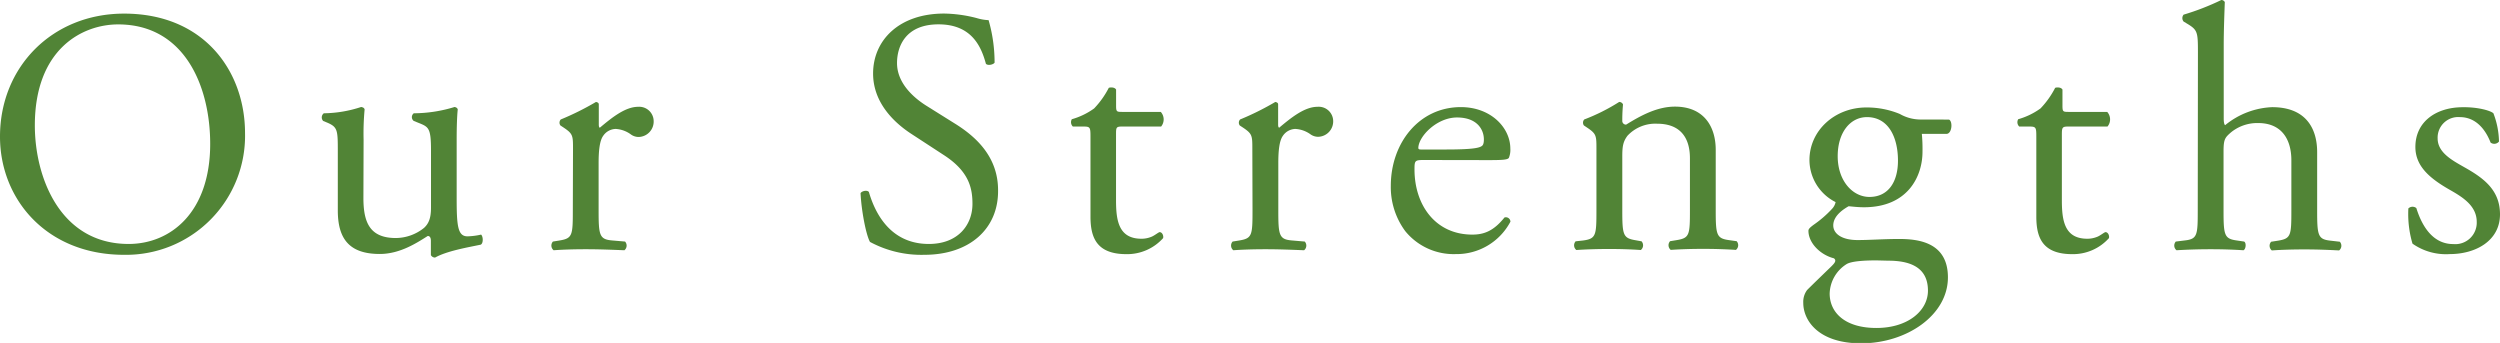
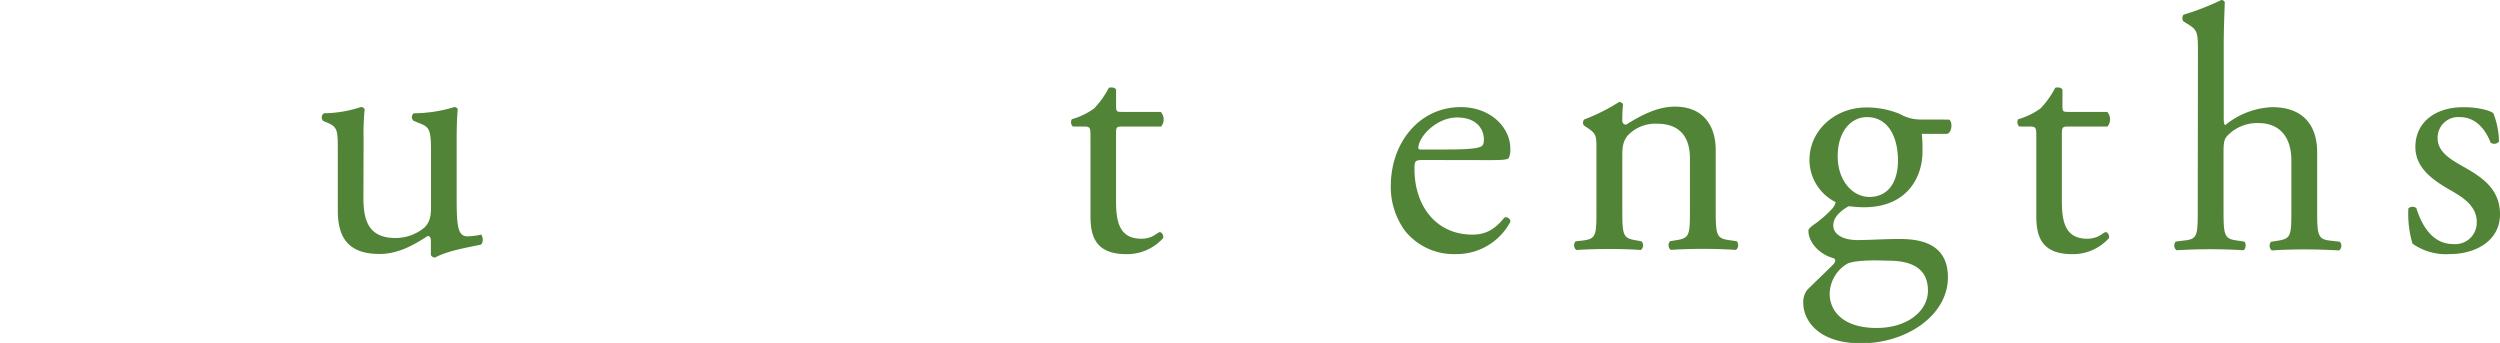
<svg xmlns="http://www.w3.org/2000/svg" width="416.88" height="57.19" viewBox="0 0 416.88 57.19">
  <g>
-     <path d="M0,22.78C0,11.16,8.72,2.27,20.69,2.27c13.43,0,20.17,9.7,20.17,19.93A19.85,19.85,0,0,1,20.69,42.49C7.79,42.49,0,33.25,0,22.78ZM35.05,24c0-9.59-4.25-19.93-15.35-19.93-6,0-13.89,4.13-13.89,16.85,0,8.61,4.19,19.76,15.64,19.76C28.42,40.68,35.05,35.45,35.05,24Z" style="fill: #518436" />
    <path d="M60.6,33c0,4,1,6.69,5.4,6.69A7.58,7.58,0,0,0,70.71,38c.75-.69,1.16-1.57,1.16-3.37V25.05c0-3.78-.41-3.89-2.15-4.59L69,20.17A.8.8,0,0,1,69,18.89a23.28,23.28,0,0,0,6.8-1.05c.29.06.47.18.53.41-.12,1.1-.18,2.91-.18,5.06v9.76c0,4.59.18,6.34,1.8,6.34a11.29,11.29,0,0,0,2.27-.29c.35.29.41,1.45-.06,1.68-2.26.47-5.64,1.05-7.61,2.15a.8.8,0,0,1-.7-.41V40.16c0-.52-.17-.81-.52-.81-1.75,1.1-4.59,3-8,3-5.12,0-7-2.56-7-7.26V25.4c0-3.66,0-4.19-1.74-4.94l-.7-.29A.86.86,0,0,1,54,18.89a20.49,20.49,0,0,0,6.22-1.05c.35.06.52.18.58.41a43.35,43.35,0,0,0-.17,5.06Z" style="fill: #518436" />
-     <path d="M95.55,24.88c0-2.27,0-2.56-1.57-3.61l-.53-.35a.79.79,0,0,1,.06-1A45.54,45.54,0,0,0,99.38,17c.29.06.47.17.47.41v3.37c0,.29.05.46.17.52,2-1.68,4.24-3.49,6.39-3.49A2.41,2.41,0,0,1,109,20.17a2.57,2.57,0,0,1-2.5,2.67,2.19,2.19,0,0,1-1.28-.41,4.76,4.76,0,0,0-2.55-.93,2.59,2.59,0,0,0-2.1,1.17c-.58.81-.75,2.5-.75,4.47v7.91c0,4.18.11,4.88,2.32,5.05l2.09.18a1,1,0,0,1-.11,1.45c-2.73-.11-4.42-.17-6.45-.17s-3.84.06-5.35.17a1,1,0,0,1-.12-1.45l1.11-.18c2.15-.35,2.21-.87,2.21-5.05Z" style="fill: #518436" />
-     <path d="M154.13,42.49a18.09,18.09,0,0,1-9.06-2.15c-.7-1.28-1.45-5.41-1.57-8.14.29-.41,1.16-.52,1.39-.18.88,3,3.26,8.66,10,8.66,4.88,0,7.27-3.19,7.27-6.68,0-2.56-.53-5.4-4.77-8.14l-5.52-3.6c-2.91-1.92-6.28-5.23-6.28-10,0-5.52,4.3-10,11.86-10a22.78,22.78,0,0,1,5.4.75,8,8,0,0,0,2,.35,25.59,25.59,0,0,1,1,7.09c-.23.35-1.16.53-1.45.18-.76-2.79-2.32-6.57-7.9-6.57s-6.92,3.78-6.92,6.45c0,3.37,2.79,5.81,4.94,7.15l4.65,2.91c3.66,2.26,7.26,5.63,7.26,11.15C166.51,38.13,161.69,42.49,154.13,42.49Z" style="fill: #518436" />
    <path d="M187.1,21.1c-1,0-1,.17-1,1.39V33.36c0,3.37.41,6.45,4.24,6.45a4.26,4.26,0,0,0,1.57-.29c.53-.17,1.28-.81,1.46-.81.46,0,.69.64.58,1a8.06,8.06,0,0,1-6.11,2.67c-5,0-6-2.79-6-6.28V22.78c0-1.57-.06-1.68-1.22-1.68H178.9a1,1,0,0,1-.17-1.22,11.81,11.81,0,0,0,3.72-1.8,14.62,14.62,0,0,0,2.44-3.43c.29-.12,1-.12,1.22.29v2.61c0,1.05.06,1.11,1,1.11h6.45a1.87,1.87,0,0,1,.06,2.44Z" style="fill: #518436" />
-     <path d="M208.83,24.88c0-2.27,0-2.56-1.57-3.61l-.53-.35a.79.79,0,0,1,.06-1A45.54,45.54,0,0,0,212.66,17c.29.06.47.17.47.41v3.37c0,.29.05.46.17.52,2-1.68,4.24-3.49,6.39-3.49a2.41,2.41,0,0,1,2.62,2.33,2.57,2.57,0,0,1-2.5,2.67,2.19,2.19,0,0,1-1.28-.41A4.76,4.76,0,0,0,216,21.5a2.59,2.59,0,0,0-2.09,1.17c-.58.81-.75,2.5-.75,4.47v7.91c0,4.18.11,4.88,2.32,5.05l2.09.18a1,1,0,0,1-.11,1.45c-2.73-.11-4.42-.17-6.45-.17s-3.84.06-5.35.17a1,1,0,0,1-.12-1.45l1.11-.18c2.15-.35,2.21-.87,2.21-5.05Z" style="fill: #518436" />
    <path d="M237.44,26.68c-1.51,0-1.57.11-1.57,1.57,0,5.87,3.43,10.87,9.65,10.87,1.92,0,3.54-.59,5.35-2.85a.76.76,0,0,1,1,.69,10.15,10.15,0,0,1-9.12,5.41,10.41,10.41,0,0,1-8.43-3.84A12.33,12.33,0,0,1,231.92,31c0-7.15,4.71-13.14,11.68-13.14,5,0,8.25,3.43,8.25,6.92a3.54,3.54,0,0,1-.23,1.51c-.17.35-1,.41-3.43.41Zm3.6-1.75c4.3,0,5.58-.23,6.05-.58.17-.11.35-.35.35-1.1,0-1.63-1.11-3.66-4.48-3.66s-6.39,3.14-6.45,5.05c0,.12,0,.29.41.29Z" style="fill: #518436" />
    <path d="M266.21,24.88c0-2.27,0-2.56-1.57-3.61l-.52-.35a.79.79,0,0,1,.06-1A32.25,32.25,0,0,0,270,17a.69.69,0,0,1,.64.41c-.12,1.33-.12,2.21-.12,2.73a.61.61,0,0,0,.64.64c2.44-1.51,5.17-3,8.14-3,4.82,0,6.8,3.32,6.8,7.21v10c0,4.18.12,4.76,2.21,5.05l1.28.18a1,1,0,0,1-.12,1.45c-1.74-.11-3.43-.17-5.46-.17s-3.84.06-5.41.17a1,1,0,0,1-.11-1.45l1.1-.18c2.15-.35,2.21-.87,2.21-5.05V26.39c0-3.32-1.51-5.76-5.47-5.76a6.34,6.34,0,0,0-4.94,2c-.75,1-.87,1.8-.87,3.48v8.9c0,4.18.12,4.7,2.21,5.05l1,.18a1,1,0,0,1-.12,1.45c-1.57-.11-3.25-.17-5.29-.17s-3.83.06-5.46.17a1,1,0,0,1-.12-1.45L264,40.1c2.15-.29,2.21-.87,2.21-5.05Z" style="fill: #518436" />
    <path d="M325,19.94c.64.29.52,2.26-.35,2.38h-4.18a26.63,26.63,0,0,1,.11,3c0,4-2.38,9.24-9.76,9.24-1.05,0-1.86-.11-2.56-.17-.7.41-2.56,1.51-2.56,3.2,0,1.33,1.34,2.44,4.07,2.44,2,0,4.36-.18,6.92-.18,3.25,0,8.13.58,8.13,6.4,0,6.33-6.91,11-14.47,11-7.15,0-9.65-3.83-9.65-6.74a3.3,3.3,0,0,1,.64-2.15c1-1,2.62-2.56,4-3.9.52-.52,1-1,.46-1.39-2.27-.58-4.24-2.56-4.24-4.59,0-.29.23-.52.87-1a18.34,18.34,0,0,0,3.08-2.67,2.3,2.3,0,0,0,.58-1.11,7.89,7.89,0,0,1-4.36-7c0-5,4.3-8.78,9.48-8.78A14.39,14.39,0,0,1,316.79,19a7,7,0,0,0,3.54.93ZM312.89,43.42c-1.86,0-4.18.11-5,.64a6,6,0,0,0-2.79,4.88c0,3.14,2.5,5.75,7.79,5.75s8.6-2.9,8.6-6.22c0-3.54-2.44-5-6.62-5Zm3.6-16.63c0-3.95-1.62-7.26-5.17-7.26-2.79,0-4.88,2.56-4.88,6.51,0,4.13,2.5,6.8,5.29,6.8C314.87,32.84,316.49,30.34,316.49,26.79Z" style="fill: #518436" />
    <path d="M344.87,21.1c-1,0-1.05.17-1.05,1.39V33.36c0,3.37.41,6.45,4.24,6.45a4.3,4.3,0,0,0,1.57-.29c.53-.17,1.28-.81,1.46-.81.46,0,.69.64.58,1a8.06,8.06,0,0,1-6.11,2.67c-5,0-6-2.79-6-6.28V22.78c0-1.57-.06-1.68-1.22-1.68h-1.63a1,1,0,0,1-.17-1.22,11.81,11.81,0,0,0,3.72-1.8,14.62,14.62,0,0,0,2.44-3.43c.29-.12,1-.12,1.22.29v2.61c0,1.05.06,1.11,1,1.11h6.46a1.86,1.86,0,0,1,.05,2.44Z" style="fill: #518436" />
    <path d="M366.51,8.78c0-3.43-.05-3.78-1.8-4.83l-.58-.35a.88.88,0,0,1,0-1.16A41.6,41.6,0,0,0,370.41,0a.65.65,0,0,1,.58.35c-.06,1.74-.18,4.65-.18,7.21v12.2c0,.52.06,1,.24,1.11a13.18,13.18,0,0,1,7.84-3c5.52,0,7.5,3.43,7.5,7.5v9.71c0,4.18.12,4.82,2.21,5.05l1.57.18a1,1,0,0,1-.12,1.45c-2.09-.11-3.78-.17-5.81-.17s-3.84.06-5.41.17a1,1,0,0,1-.11-1.45l1.16-.18c2.15-.35,2.21-.87,2.21-5.05V26.74c0-3.72-1.8-6.22-5.52-6.22A6.93,6.93,0,0,0,372,22.09c-1,.87-1.22,1.16-1.22,3.19v9.77c0,4.18.12,4.76,2.21,5.05l1.22.18c.41.23.29,1.28-.11,1.45-1.75-.11-3.43-.17-5.47-.17s-3.83.06-5.69.17a1,1,0,0,1-.12-1.45l1.45-.18c2.16-.23,2.21-.87,2.21-5.05Z" style="fill: #518436" />
    <path d="M415.78,18.89a13.66,13.66,0,0,1,.93,4.71,1,1,0,0,1-1.4.17c-1-2.56-2.73-4.24-5.11-4.24a3.43,3.43,0,0,0-3.72,3.54c0,2.39,2.44,3.67,4.48,4.83,3.08,1.74,5.92,3.72,5.92,7.84,0,4.42-4.07,6.63-8.37,6.63a9.7,9.7,0,0,1-6.22-1.74,17.37,17.37,0,0,1-.69-5.87,1,1,0,0,1,1.33-.06c1,3.2,2.85,6,6.16,6A3.58,3.58,0,0,0,413,37c0-2.67-2.33-4.12-4.48-5.34-3.37-1.92-5.75-3.95-5.75-7.15,0-4.24,3.49-6.63,7.9-6.63C413.11,17.84,415.26,18.42,415.78,18.89Z" style="fill: #518436" />
  </g>
</svg>